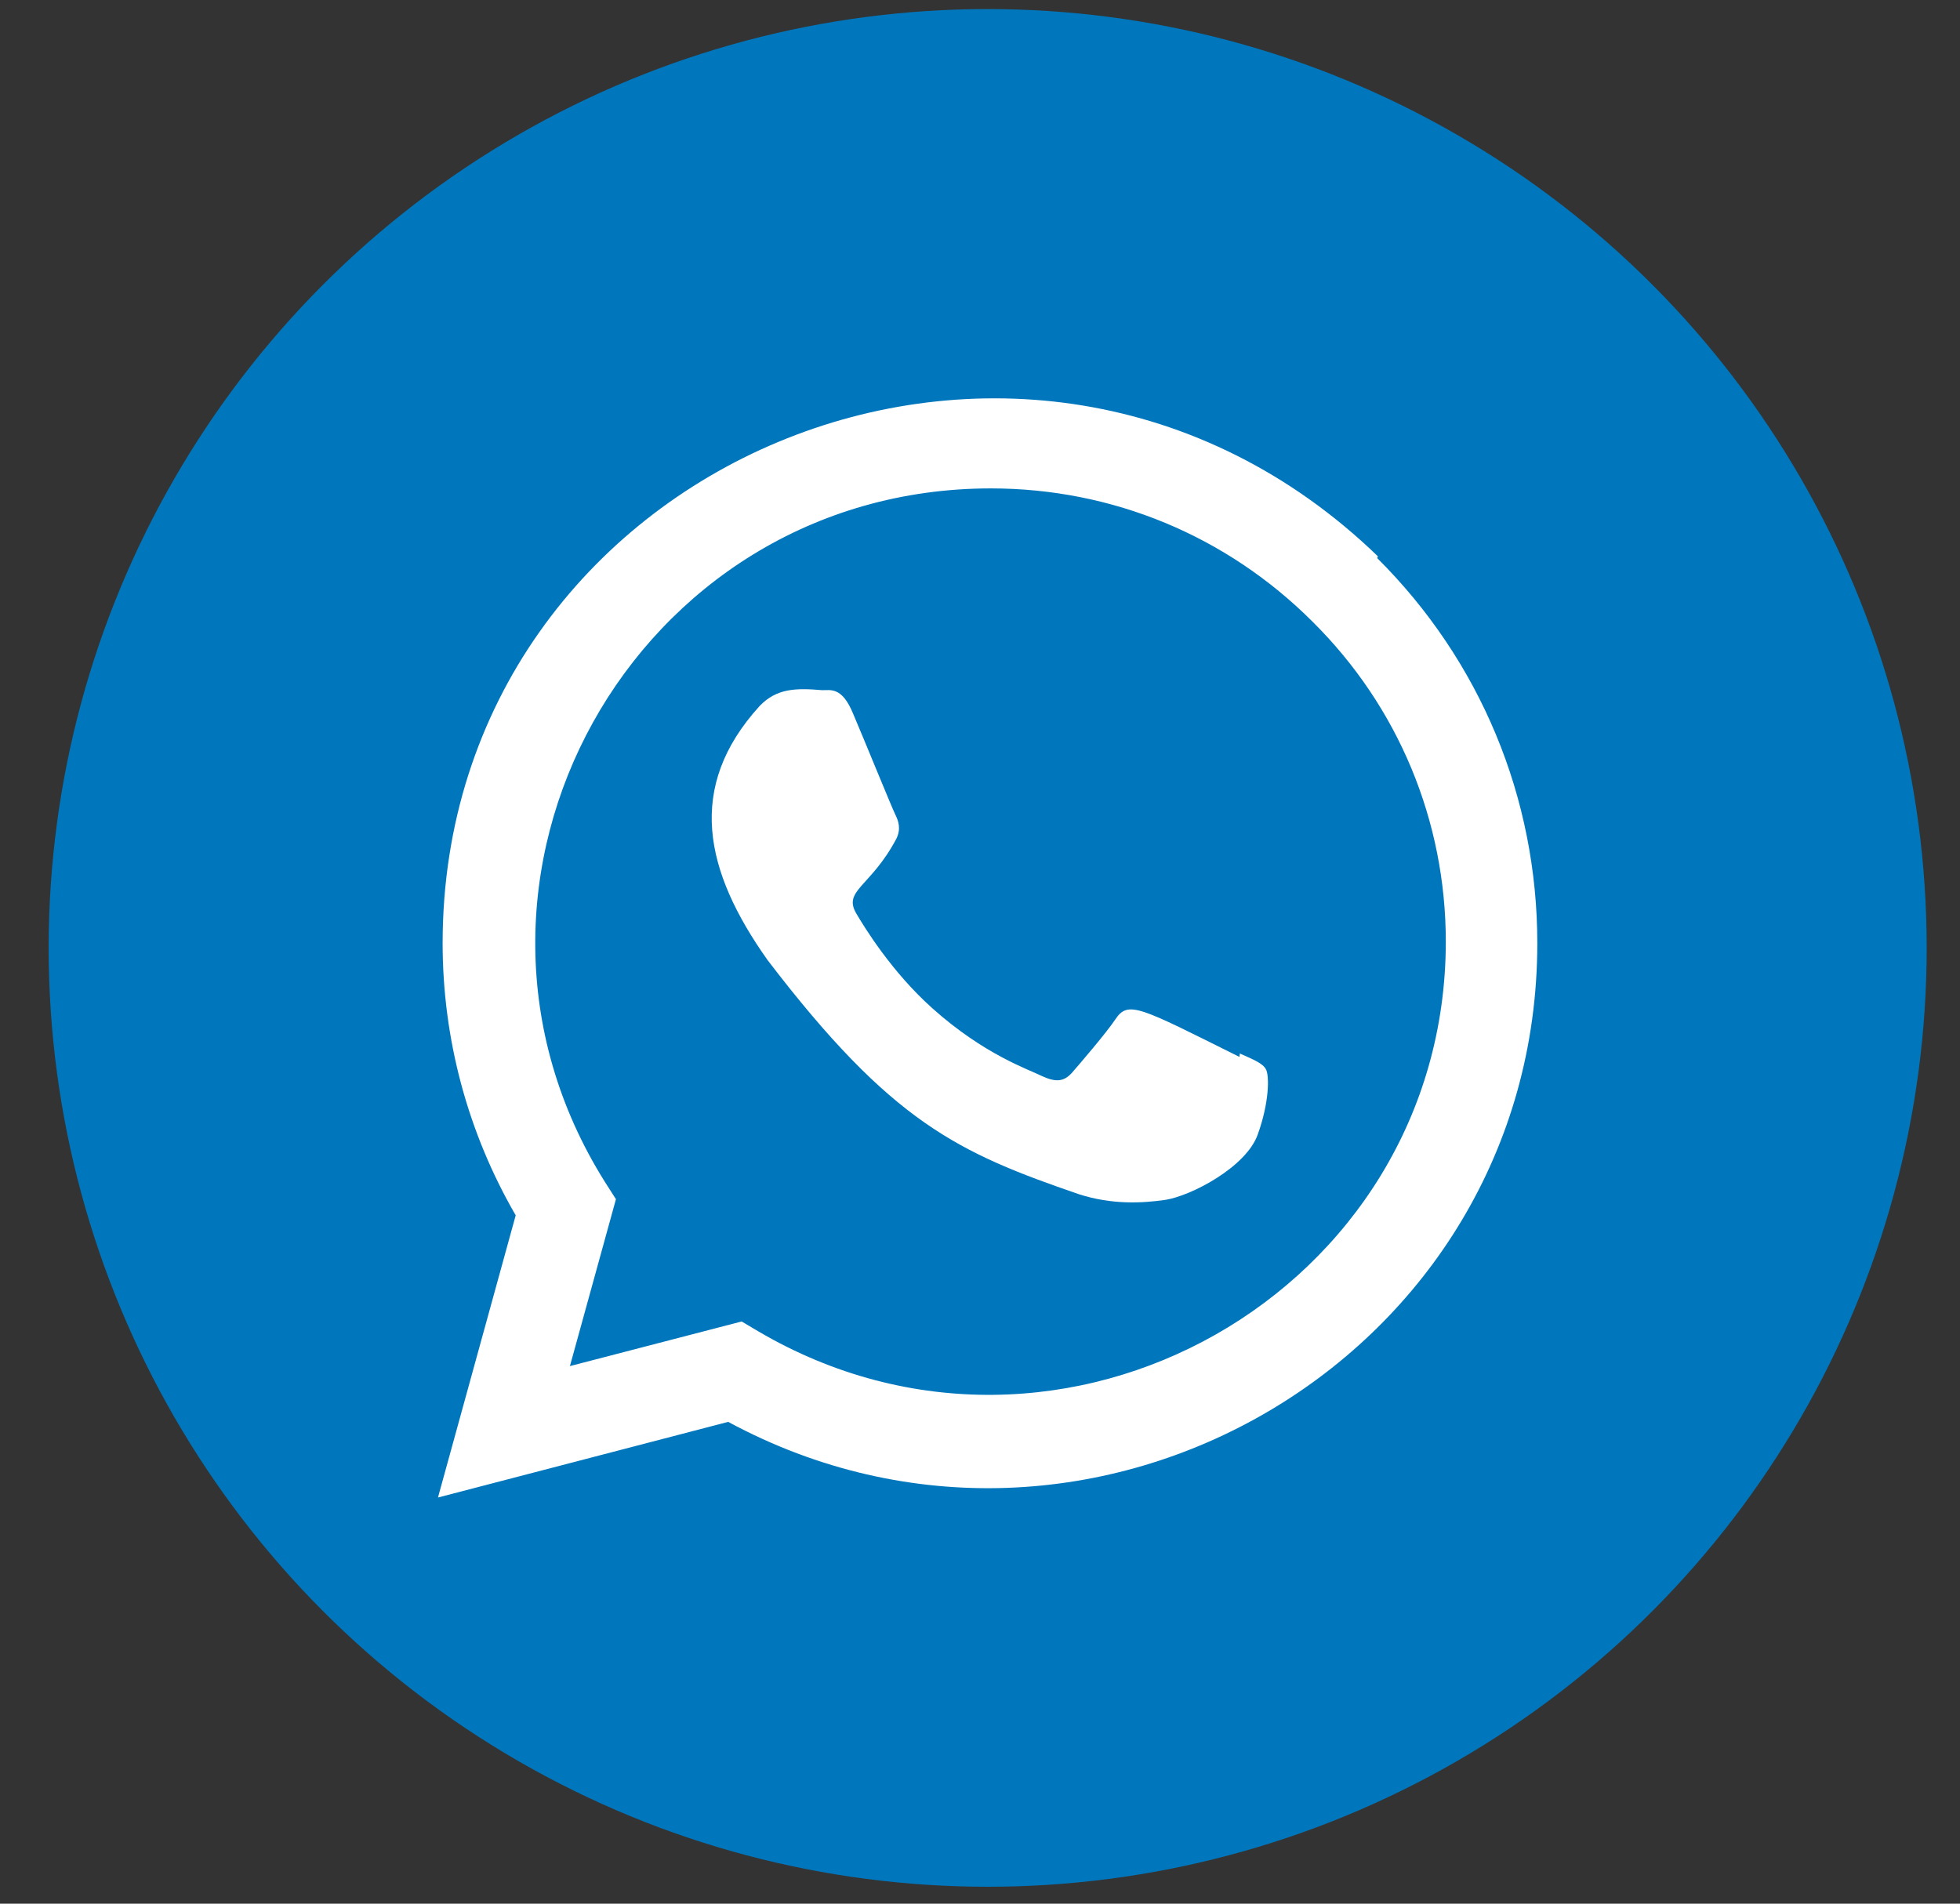
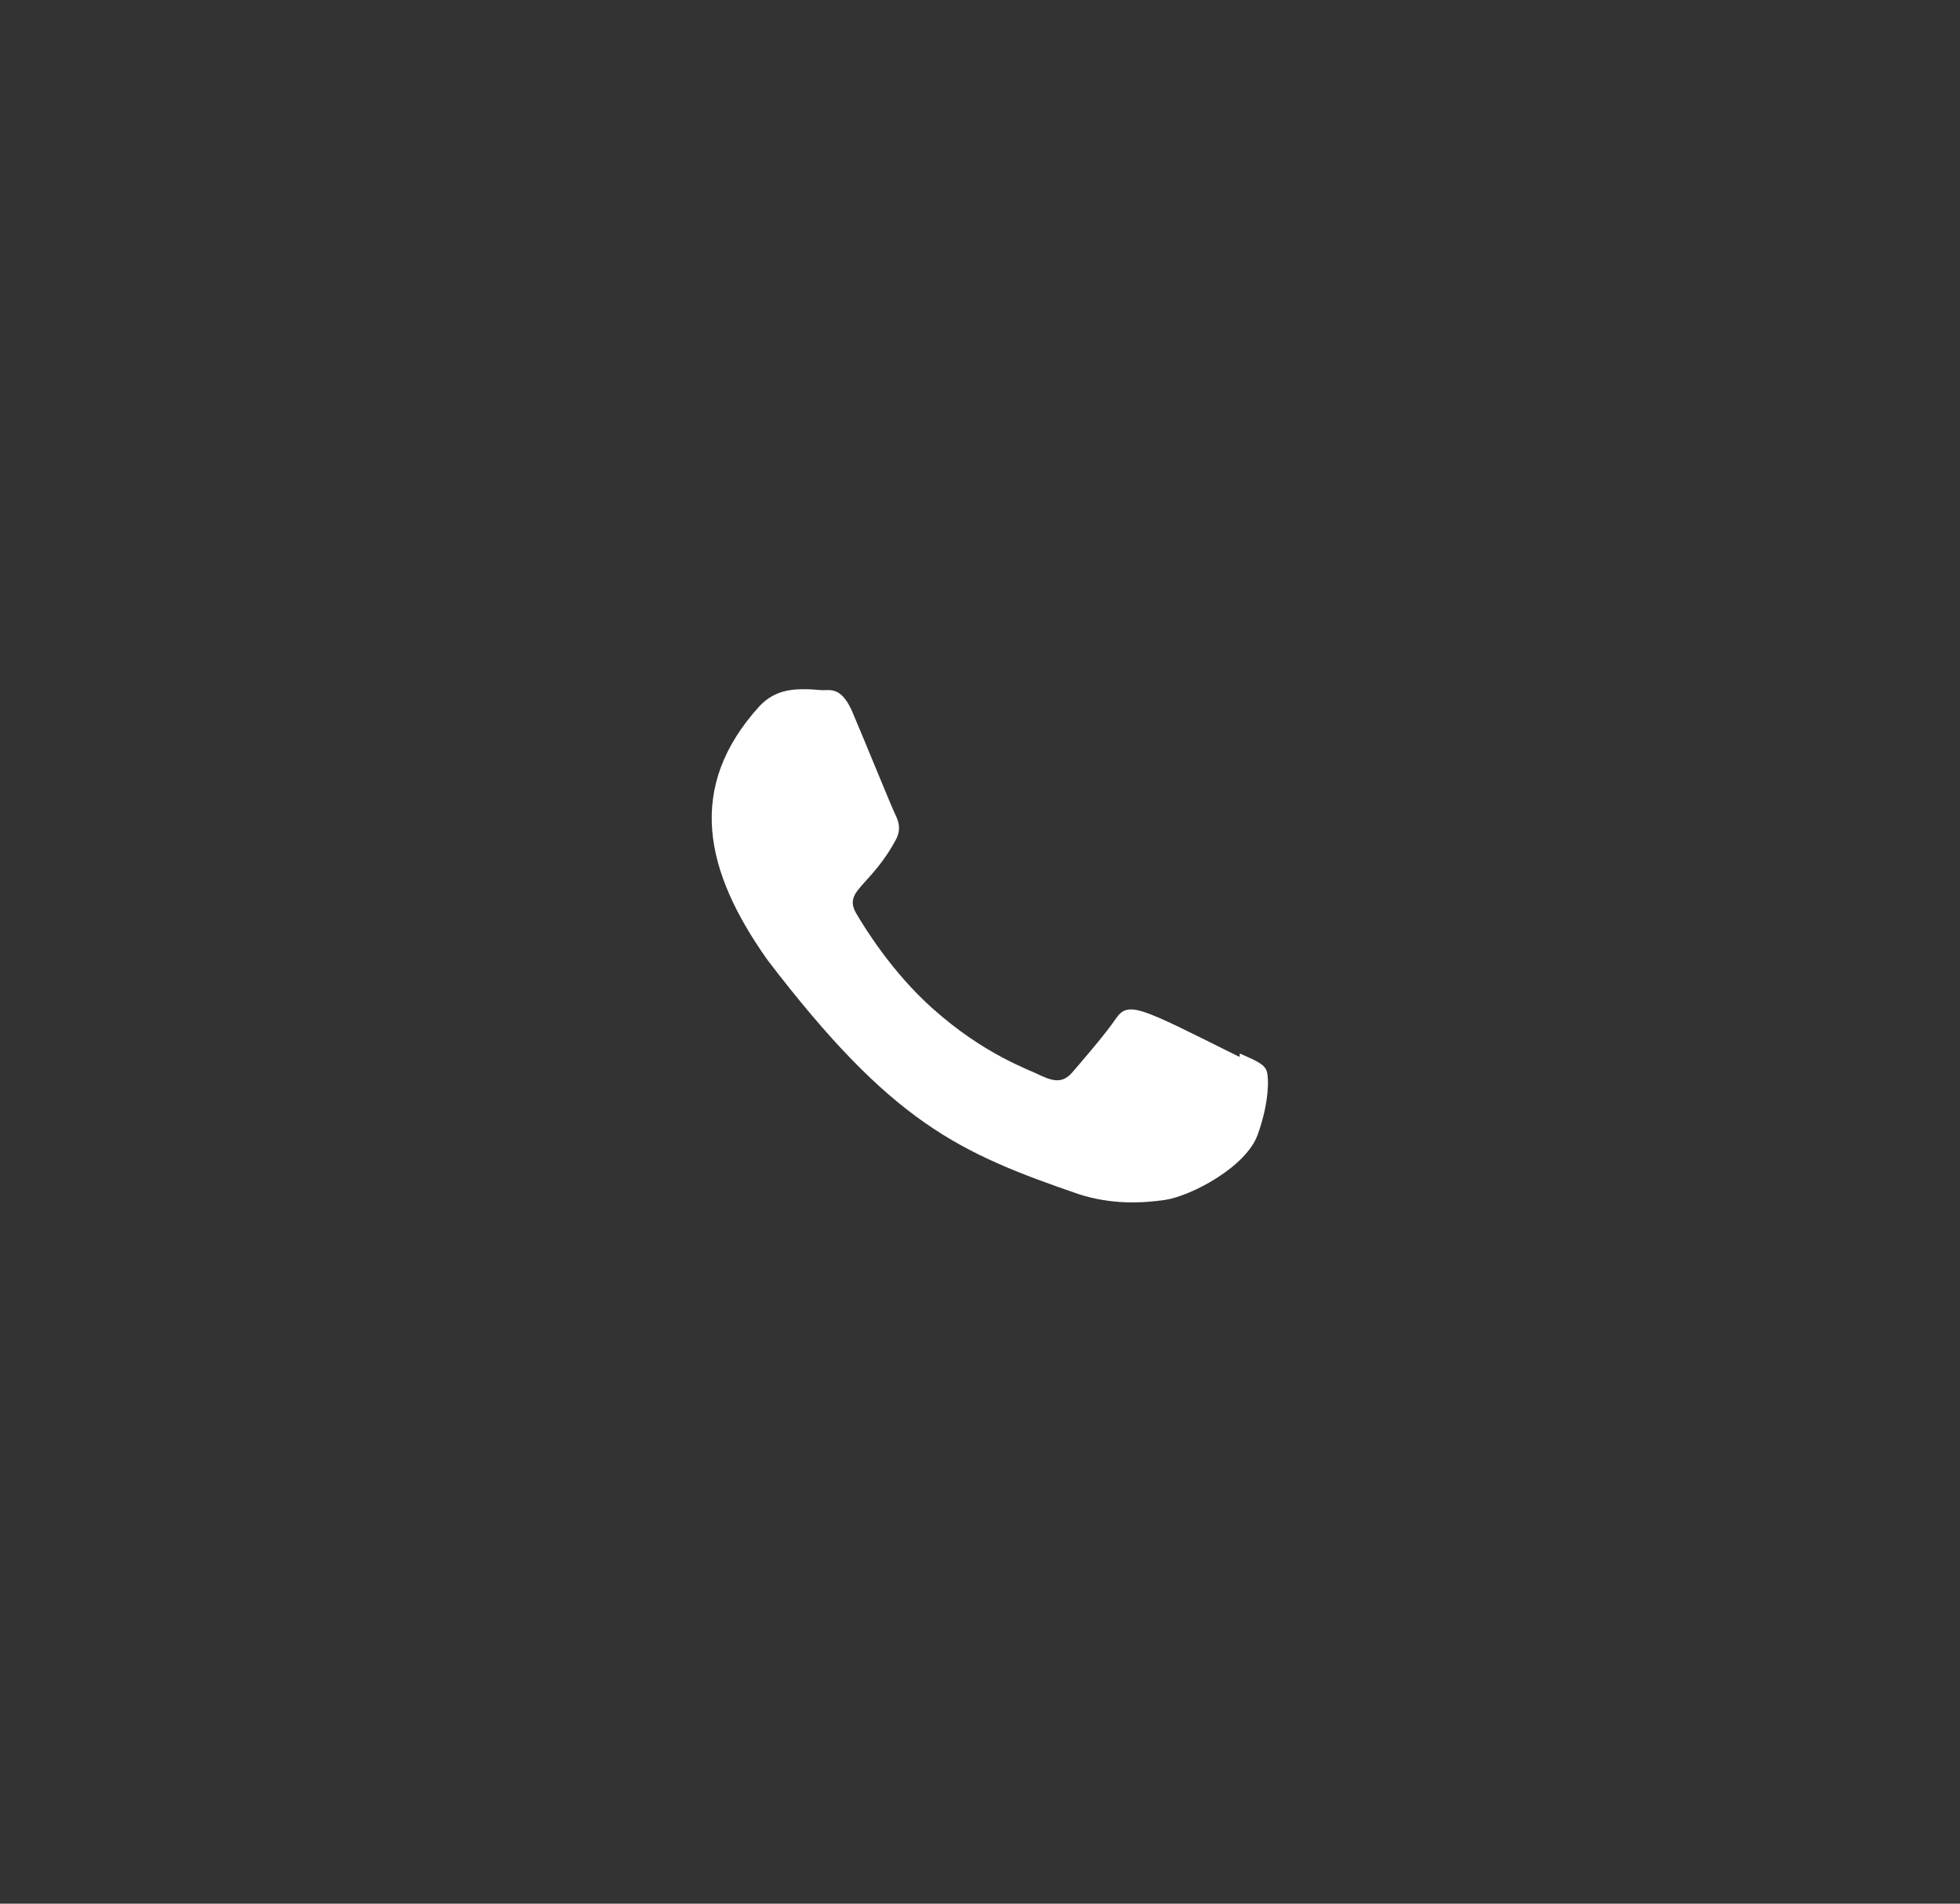
<svg xmlns="http://www.w3.org/2000/svg" width="35" height="34" viewBox="0 0 35 34" fill="none">
  <rect x="0" y="0" width="35" height="34" fill="#333333" stroke="none" />
-   <circle cx="17.637" cy="16.93" r="16.768" fill="#0077BD" />
  <path d="M22.14 18.816L22.133 18.877C20.334 17.981 20.146 17.861 19.914 18.21C19.753 18.451 19.283 18.998 19.142 19.16C18.998 19.32 18.856 19.332 18.613 19.222C18.368 19.099 17.58 18.841 16.648 18.007C15.921 17.357 15.434 16.559 15.29 16.314C15.05 15.9 15.552 15.841 16.008 14.977C16.09 14.806 16.048 14.671 15.988 14.549C15.926 14.426 15.438 13.224 15.233 12.744C15.037 12.267 14.835 12.327 14.684 12.327C14.213 12.286 13.868 12.293 13.565 12.609C12.245 14.06 12.578 15.556 13.707 17.148C15.927 20.054 17.11 20.588 19.272 21.331C19.856 21.517 20.389 21.491 20.81 21.43C21.28 21.356 22.255 20.84 22.459 20.264C22.668 19.687 22.668 19.209 22.606 19.098C22.546 18.988 22.386 18.926 22.14 18.816Z" fill="white" />
-   <path d="M24.605 9.936C18.316 3.856 7.908 8.266 7.904 16.843C7.904 18.557 8.353 20.229 9.209 21.706L7.821 26.746L13.003 25.395C19.469 28.887 27.449 24.249 27.452 16.848C27.452 14.25 26.438 11.805 24.593 9.968L24.605 9.936ZM25.818 16.821C25.813 23.064 18.959 26.963 13.539 23.777L13.244 23.602L10.177 24.399L10.999 21.418L10.803 21.111C7.43 15.741 11.306 8.723 17.695 8.723C19.866 8.723 21.904 9.57 23.438 11.103C24.972 12.624 25.818 14.662 25.818 16.821Z" fill="white" />
</svg>